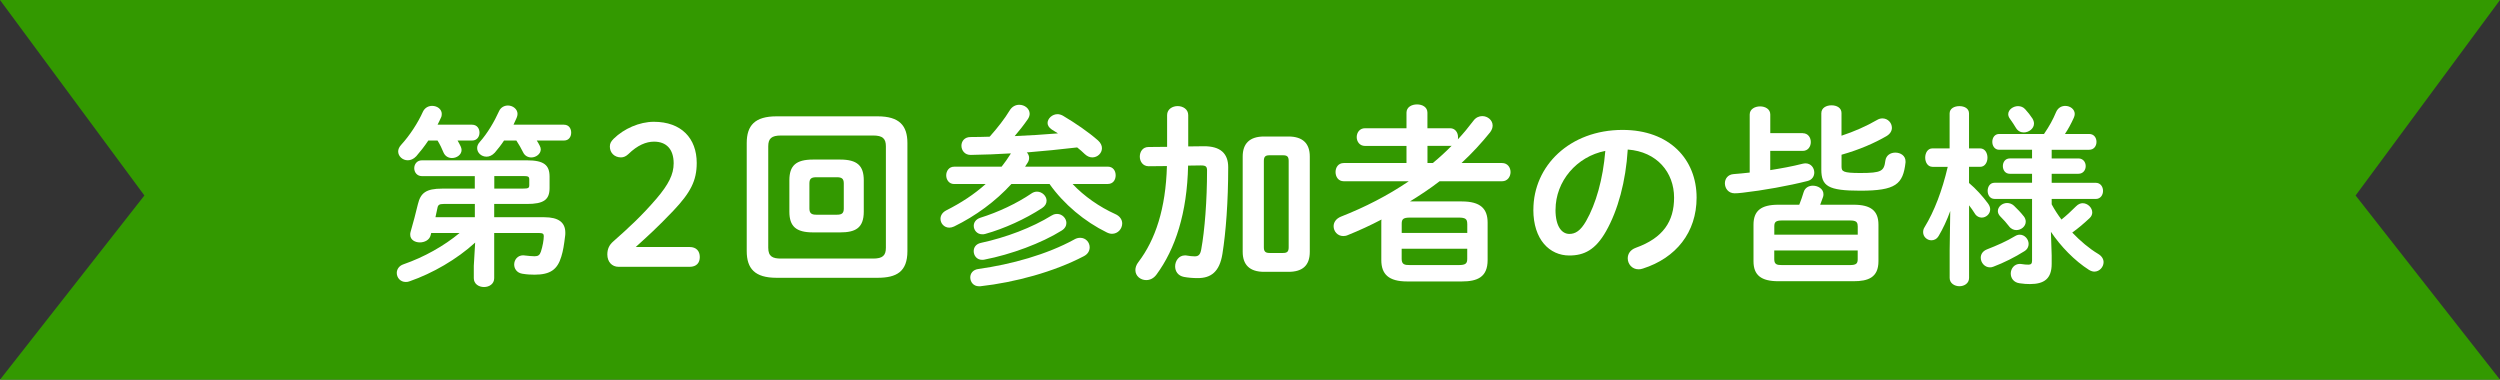
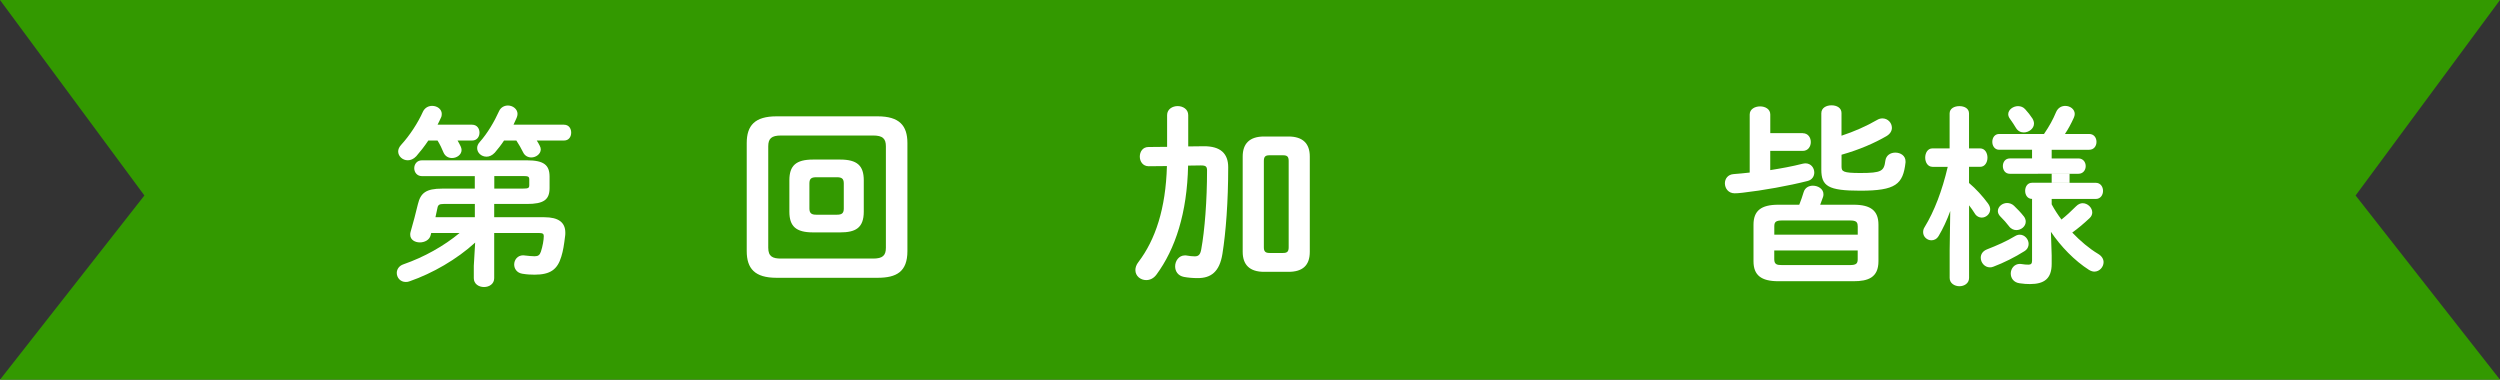
<svg xmlns="http://www.w3.org/2000/svg" id="_レイヤー_2" viewBox="0 0 554.02 84.14">
  <rect x="0" y="0" width="554.02" height="84.14" fill="#333333" stroke="none" />
  <defs>
    <style>.cls-1{fill:#fff;}.cls-2{fill:#390;}</style>
  </defs>
  <g id="_ケイ">
    <polygon class="cls-2" points="554.02 84.14 0 84.14 32 43.32 0 0 554.02 0 522.02 43.32 554.02 84.14" />
    <path class="cls-1" d="M95.56,51.63l-.13.51c-.26,1.06-1.36,1.58-2.39,1.58-1.11,0-2.13-.6-2.13-1.7,0-.21,0-.43.08-.64.64-2.22,1.11-4,1.62-6.13.6-2.51,1.83-3.45,5.37-3.45h7.24v-2.77h-11.72c-1.11,0-1.7-.89-1.7-1.75,0-.89.6-1.75,1.7-1.75h23.26c3.75,0,5.03,1.02,5.03,3.62v2.51c0,2.6-1.28,3.54-5.03,3.54h-7.24v2.94h11.12c3.07,0,4.64,1.11,4.64,3.41,0,.21,0,.51-.04.72-.26,2.09-.43,3.24-.85,4.6-.85,2.85-2.43,4-5.92,4-.85,0-1.7-.04-2.73-.21-1.24-.21-1.79-1.15-1.79-2.04,0-1.02.72-2.04,2-2.04.13,0,.25.04.38.04.77.08,1.53.17,2.13.17.81,0,1.15-.26,1.41-1.02.38-1.15.64-2.6.64-3.45,0-.47-.21-.68-.98-.68h-10.01v10.01c0,1.28-1.11,1.96-2.26,1.96s-2.26-.68-2.26-1.96v-2.73l.3-5.16c-4.05,3.71-9.46,6.82-14.48,8.56-.3.13-.6.17-.89.17-1.24,0-2-.98-2-2,0-.77.47-1.58,1.49-1.92,4.56-1.58,8.95-4.05,12.44-6.94h-6.31ZM104.64,27.64c1.07,0,1.62.85,1.62,1.75s-.55,1.75-1.62,1.75h-3.24c.26.43.47.85.68,1.28.13.3.21.55.21.81,0,1.06-1.07,1.79-2.13,1.79-.72,0-1.49-.34-1.88-1.24-.34-.85-.77-1.75-1.32-2.64h-2.04c-.85,1.28-1.79,2.47-2.68,3.49-.6.64-1.28.89-1.87.89-1.15,0-2.13-.89-2.13-1.96,0-.47.21-.98.68-1.49,1.87-2.04,3.71-4.86,4.81-7.33.43-.89,1.24-1.28,2.04-1.28,1.11,0,2.13.72,2.13,1.79,0,.26-.04.6-.21.89-.21.51-.47.98-.72,1.49h7.67ZM105.23,48.14v-2.94h-6.94c-.94,0-1.24.21-1.36.94-.13.64-.26,1.28-.43,2h8.73ZM125,27.64c1.07,0,1.58.85,1.58,1.75s-.51,1.75-1.58,1.75h-6.05c.26.38.43.72.64,1.11.17.3.25.6.25.85,0,1.02-1.06,1.79-2.09,1.79-.72,0-1.45-.34-1.83-1.15-.43-.85-.89-1.7-1.49-2.6h-2.73c-.64.98-1.36,1.88-2.04,2.68-.6.64-1.24.9-1.83.9-1.15,0-2.09-.85-2.09-1.92,0-.43.17-.89.6-1.36,1.7-1.92,3.2-4.47,4.26-6.82.38-.85,1.19-1.24,1.96-1.24,1.06,0,2.13.77,2.13,1.87,0,.26-.08.6-.21.89-.21.47-.43.98-.68,1.49h11.2ZM109.54,41.79h6.39c1.15,0,1.36-.13,1.36-.77v-1.24c0-.64-.21-.77-1.36-.77h-6.39v2.77Z" />
-     <path class="cls-1" d="M152.82,54.74c1.53,0,2.26.94,2.26,2.22s-.72,2.17-2.26,2.17h-15.72c-1.53,0-2.51-1.15-2.51-2.73,0-1.24.43-2.13,1.32-2.9,3.41-3.02,6.26-5.62,9.59-9.5,2.64-3.11,3.79-5.33,3.79-7.8,0-3.19-1.66-4.81-4.34-4.81-1.75,0-3.66.77-5.71,2.77-.51.47-1.02.72-1.62.72-1.45,0-2.47-1.02-2.47-2.39,0-.68.21-1.11.85-1.75,2.26-2.22,5.71-3.75,8.9-3.75,6.09,0,9.5,3.66,9.5,9.12,0,3.92-1.36,6.56-5.2,10.61-3.54,3.71-5.62,5.58-8.31,8.01h11.93Z" />
    <path class="cls-1" d="M172.08,61.56c-4.81,0-6.6-2.04-6.6-5.92v-23.94c0-3.88,1.79-5.92,6.6-5.92h22.41c4.81,0,6.6,2.04,6.6,5.92v23.94c0,4.56-2.39,5.92-6.6,5.92h-22.41ZM193.51,57.3c2.09,0,2.81-.68,2.81-2.39v-22.49c0-1.7-.72-2.39-2.81-2.39h-20.45c-2.09,0-2.81.68-2.81,2.39v22.49c0,1.96,1.02,2.39,2.81,2.39h20.45ZM180.17,51.5c-3.79,0-5.24-1.36-5.24-4.6v-6.94c0-3.24,1.45-4.6,5.24-4.6h6.01c3.79,0,5.24,1.36,5.24,4.6v6.94c0,3.66-1.88,4.6-5.24,4.6h-6.01ZM185.5,47.58c1.07,0,1.49-.34,1.49-1.36v-5.58c0-1.02-.43-1.36-1.49-1.36h-4.64c-1.07,0-1.49.34-1.49,1.36v5.58c0,1.06.51,1.36,1.49,1.36h4.64Z" />
-     <path class="cls-1" d="M224.01,33.99c-2.9.17-5.84.3-8.86.34-1.36.04-2.09-1.02-2.09-2.04,0-.94.64-1.92,2-1.92,1.45,0,2.9-.04,4.26-.08,1.75-1.96,3.37-4.05,4.39-5.75.55-.94,1.36-1.32,2.17-1.32,1.19,0,2.3.85,2.3,2,0,.34-.13.77-.38,1.15-.94,1.36-1.92,2.6-2.94,3.79,3.2-.13,6.39-.34,9.59-.6-.47-.3-.94-.6-1.36-.85-.64-.43-.94-.94-.94-1.45,0-.98,1.02-1.96,2.21-1.96.38,0,.81.13,1.19.34,2.73,1.62,5.62,3.58,7.8,5.5.6.55.85,1.15.85,1.7,0,1.11-.98,2.04-2.13,2.04-.55,0-1.11-.21-1.66-.72-.51-.51-1.11-1.02-1.7-1.49-3.71.43-7.41.81-11.16,1.11.3.3.51.72.51,1.19,0,.34-.08.72-.34,1.11-.17.3-.38.55-.55.85h18.32c1.19,0,1.75.94,1.75,1.92s-.55,1.92-1.75,1.92h-7.8c2.56,2.73,6.01,5.11,9.42,6.65,1.11.47,1.58,1.32,1.58,2.09,0,1.19-.94,2.3-2.26,2.3-.34,0-.72-.09-1.15-.3-4.9-2.39-9.54-6.26-12.7-10.74h-8.44c-3.54,3.88-7.97,7.11-12.7,9.42-.38.17-.72.26-1.06.26-1.15,0-1.96-.94-1.96-1.96,0-.68.38-1.41,1.28-1.87,3.28-1.66,6.18-3.54,8.73-5.84h-6.99c-1.15,0-1.75-.98-1.75-1.92s.6-1.92,1.75-1.92h10.52c.72-.89,1.36-1.83,1.96-2.77l.09-.17ZM238.11,53.04c.47-.26.9-.34,1.28-.34,1.24,0,2.09,1.02,2.09,2.09,0,.77-.38,1.53-1.32,2-6.6,3.45-15.21,5.79-22.92,6.65h-.3c-1.24,0-1.92-.98-1.92-1.96,0-.85.55-1.7,1.79-1.87,7.33-1.02,15.17-3.2,21.3-6.56ZM228.61,42.85c.38-.26.81-.38,1.19-.38,1.15,0,2.13.98,2.13,2,0,.6-.3,1.19-1.02,1.66-3.75,2.43-8.31,4.52-12.57,5.71-.25.08-.47.08-.68.08-1.15,0-1.87-.94-1.87-1.87,0-.72.43-1.45,1.45-1.79,3.96-1.24,8.05-3.15,11.38-5.41ZM233.09,47.75c.38-.26.81-.34,1.19-.34,1.11,0,2.04.98,2.04,2,0,.6-.3,1.24-1.07,1.7-4.43,2.77-11.16,5.28-17.13,6.43-.17.04-.34.04-.47.04-1.19,0-1.87-.94-1.87-1.92,0-.81.47-1.58,1.58-1.83,5.54-1.19,11.33-3.37,15.72-6.09Z" />
    <path class="cls-1" d="M263.29,36.72c-.21,10.44-2.81,18.45-7.03,24.16-.64.85-1.45,1.19-2.26,1.19-1.24,0-2.39-.89-2.39-2.22,0-.51.17-1.15.68-1.79,3.75-4.94,6.05-11.8,6.31-21.26l-4.05.04c-1.28,0-1.96-1.06-1.96-2.13s.64-2.13,1.92-2.13l4.13-.04v-7.03c0-1.32,1.19-2,2.34-2s2.34.68,2.34,2v6.94l3.41-.04c3.79-.04,5.45,1.66,5.45,4.64,0,7.63-.51,14.4-1.28,19.21-.64,4-2.56,5.37-5.45,5.37-1.15,0-2.13-.09-3.07-.26-1.36-.26-1.96-1.28-1.96-2.34,0-1.19.81-2.43,2.17-2.43.17,0,.3,0,.47.04.51.09,1.15.17,1.7.17.81,0,1.24-.34,1.45-1.58.77-4.22,1.28-10.78,1.28-17.42,0-.9-.26-1.15-1.36-1.15l-2.85.04ZM280.12,60.24c-3.2,0-4.73-1.58-4.73-4.43v-21.13c0-2.85,1.53-4.43,4.73-4.43h5.41c3.2,0,4.73,1.58,4.73,4.43v21.13c0,3.11-1.7,4.43-4.73,4.43h-5.41ZM284.34,56.06c.85,0,1.24-.26,1.24-1.24v-19.17c0-.98-.38-1.24-1.24-1.24h-3.02c-.85,0-1.24.26-1.24,1.24v19.17c0,.89.34,1.24,1.24,1.24h3.02Z" />
-     <path class="cls-1" d="M323.96,44.64c4.13,0,5.71,1.62,5.71,4.69v8.31c0,3.79-2.3,4.73-5.71,4.73h-12.14c-4.09,0-5.71-1.62-5.71-4.73v-8.31c0-.21,0-.47.04-.68-2.43,1.28-4.94,2.43-7.46,3.45-.38.17-.72.21-1.02.21-1.28,0-2.13-1.07-2.13-2.17,0-.81.47-1.66,1.62-2.13,5.33-2.09,10.39-4.69,15.04-7.84h-14.4c-1.24,0-1.83-1.02-1.83-2.04s.6-2,1.83-2h13.89v-3.79h-9.2c-1.19,0-1.83-.98-1.83-1.96s.64-1.96,1.83-1.96h9.2v-3.45c0-1.24,1.15-1.83,2.34-1.83s2.3.6,2.3,1.83v3.45h5.03c1.15,0,1.75.98,1.75,1.96,0,.17,0,.34-.04.51,1.24-1.32,2.39-2.73,3.49-4.18.51-.68,1.24-.98,1.92-.98,1.19,0,2.3.89,2.3,2.09,0,.47-.17.98-.55,1.49-1.88,2.34-4,4.64-6.35,6.82h8.99c1.24,0,1.88,1.02,1.88,2s-.64,2.04-1.88,2.04h-13.85c-2.09,1.62-4.3,3.07-6.56,4.47h11.5ZM325.15,49.58c0-1.02-.38-1.36-1.87-1.36h-10.82c-1.49,0-1.83.34-1.83,1.36v2.04h14.53v-2.04ZM323.28,58.74c1.49,0,1.87-.34,1.87-1.36v-2.26h-14.53v2.26c0,1.28.72,1.36,1.83,1.36h10.82ZM317.53,36.12c1.45-1.19,2.85-2.47,4.18-3.83-.13.04-.21.04-.34.04h-5.03v3.79h1.19Z" />
-     <path class="cls-1" d="M339.81,46.47c0-9.71,8.05-17.68,19.77-17.68,10.4,0,16.4,6.52,16.4,15,0,7.71-4.56,13.38-11.89,15.72-.34.13-.68.17-.98.17-1.45,0-2.39-1.19-2.39-2.43,0-.94.51-1.87,1.79-2.34,6.05-2.17,8.48-5.84,8.48-11.12,0-5.58-3.79-10.18-10.27-10.65-.43,7.07-2.17,13.46-4.81,18.11-2.34,4.13-4.86,5.37-8.14,5.37-4.35,0-7.97-3.49-7.97-10.14ZM344.71,46.47c0,3.92,1.53,5.37,3.07,5.37,1.32,0,2.47-.68,3.71-2.85,2.17-3.79,3.75-9.29,4.26-15.55-6.35,1.24-11.03,6.73-11.03,13.04Z" />
    <path class="cls-1" d="M399.5,29.52c1.19,0,1.79.98,1.79,1.96s-.6,1.96-1.79,1.96h-7.2v4.26c2.39-.38,4.81-.81,7.16-1.41.21-.04.43-.09.64-.09,1.24,0,1.96,1.02,1.96,2.04,0,.81-.47,1.62-1.49,1.87-4.22,1.07-9.88,2.09-14.4,2.6-.64.09-1.45.13-1.75.13-1.41,0-2.17-1.11-2.17-2.22,0-.98.64-1.96,1.96-2.04,1.15-.08,2.34-.21,3.54-.34v-12.87c0-1.19,1.15-1.79,2.3-1.79s2.26.6,2.26,1.79v4.13h7.2ZM394.09,62.32c-3.79,0-5.5-1.32-5.5-4.43v-8.09c0-3.11,1.7-4.43,5.5-4.43h4.64c.38-.94.68-1.83.98-2.81.3-.98,1.15-1.41,2.04-1.41,1.15,0,2.34.72,2.34,1.87,0,.17,0,.38-.08.6-.21.64-.43,1.19-.64,1.75h7.41c3.79,0,5.5,1.32,5.5,4.43v8.09c0,3.62-2.3,4.43-5.5,4.43h-16.7ZM411.68,50.14c0-.94-.34-1.28-1.7-1.28h-15.08c-1.36,0-1.7.34-1.7,1.28v1.87h18.49v-1.87ZM409.98,58.74c1.36,0,1.7-.34,1.7-1.28v-1.96h-18.49v1.96c0,1.19.68,1.28,1.7,1.28h15.08ZM408.1,30.07c2.73-.89,5.54-2.13,7.88-3.49.43-.26.81-.34,1.19-.34,1.19,0,2.09.98,2.09,2.09,0,.64-.34,1.32-1.19,1.83-2.64,1.53-6.01,3.02-9.97,4.13v2.6c0,1.11.3,1.45,4.17,1.45,4.73,0,5.24-.43,5.54-2.73.17-1.24,1.19-1.79,2.21-1.79,1.15,0,2.26.68,2.26,1.92v.26c-.55,4.86-2.17,6.26-10.05,6.26-7.12,0-8.61-1.02-8.61-4.69v-12.48c0-1.19,1.11-1.75,2.26-1.75s2.21.55,2.21,1.7v5.03Z" />
-     <path class="cls-1" d="M428.26,36.97c-1.07,0-1.62-1.02-1.62-2.04s.55-2.04,1.58-2.04h3.83v-7.75c0-1.11,1.07-1.62,2.17-1.62s2.13.51,2.13,1.62v7.75h2.47c1.06,0,1.62,1.02,1.62,2.04s-.55,2.04-1.62,2.04h-2.47v3.58c1.49,1.24,3.07,2.98,4.22,4.56.34.47.47.9.47,1.28,0,1.06-.94,1.83-1.87,1.83-.55,0-1.15-.26-1.53-.89-.38-.6-.81-1.24-1.28-1.83v16.1c0,1.19-1.07,1.83-2.13,1.83s-2.17-.64-2.17-1.83v-6.18l.13-8.65c-.72,2-1.62,3.92-2.56,5.5-.43.72-1.02.98-1.62.98-.94,0-1.83-.77-1.83-1.79,0-.38.08-.77.34-1.15,2.13-3.49,3.88-8.05,5.11-13.33h-3.37ZM447.6,52.01c1.11,0,1.96,1.02,1.96,2.04,0,.6-.25,1.19-.94,1.62-2.09,1.32-4.56,2.56-6.82,3.41-.3.13-.55.17-.81.17-1.19,0-2.04-1.07-2.04-2.13,0-.77.43-1.49,1.41-1.87,2.17-.85,4.26-1.75,6.22-2.94.34-.21.72-.3,1.02-.3ZM450.32,38.51h-4.94c-1.02,0-1.53-.85-1.53-1.7s.51-1.7,1.53-1.7h4.94v-1.92h-7.28c-1.02,0-1.53-.89-1.53-1.75,0-.89.51-1.75,1.53-1.75h9.93c1.24-1.83,1.96-3.15,2.68-4.86.43-.98,1.24-1.36,2.04-1.36,1.06,0,2.09.72,2.09,1.79,0,.26-.08.55-.21.85-.6,1.32-1.24,2.51-1.96,3.58h5.37c1.07,0,1.62.85,1.62,1.75s-.55,1.75-1.62,1.75h-8.31v1.92h5.92c1.07,0,1.62.85,1.62,1.7s-.55,1.7-1.62,1.7h-5.92v2h9.76c1.07,0,1.62.89,1.62,1.79s-.55,1.79-1.62,1.79h-9.76v1.19c.64,1.19,1.36,2.3,2.17,3.37,1.07-.85,2.13-1.83,3.24-2.94.47-.47.98-.68,1.45-.68,1.11,0,2.13.98,2.13,2.04,0,.43-.17.89-.6,1.28-1.36,1.28-2.6,2.3-3.83,3.19,1.79,1.87,3.75,3.54,5.75,4.73.85.51,1.19,1.19,1.19,1.83,0,1.06-.89,2.09-2.04,2.09-.38,0-.77-.13-1.19-.38-3.2-2.04-6.26-5.2-8.44-8.44l.17,5.24v1.87c0,3.32-1.7,4.47-4.81,4.47-.81,0-1.28-.04-2.26-.17-1.36-.17-2-1.15-2-2.17s.72-2.13,2.04-2.13c.08,0,.26.04.38.04.51.09,1.02.13,1.49.13.55,0,.81-.21.81-.85v-13.72h-8.31c-1.02,0-1.53-.89-1.53-1.79s.51-1.79,1.53-1.79h8.31v-2ZM448.45,47.88c.34.43.47.85.47,1.24,0,1.06-1.02,1.87-2.09,1.87-.55,0-1.19-.26-1.62-.85-.51-.68-1.19-1.45-1.92-2.17-.38-.38-.55-.81-.55-1.19,0-.98.98-1.79,2.04-1.79.51,0,1.07.17,1.53.6.72.68,1.58,1.58,2.13,2.3ZM450.37,26.2c.26.43.38.81.38,1.19,0,1.11-1.15,1.96-2.26,1.96-.68,0-1.32-.3-1.75-1.02-.34-.6-.81-1.28-1.32-2-.26-.34-.38-.72-.38-1.02,0-1.02,1.11-1.79,2.17-1.79.6,0,1.19.21,1.62.72.6.64,1.11,1.32,1.53,1.96Z" />
+     <path class="cls-1" d="M428.26,36.97c-1.07,0-1.62-1.02-1.62-2.04s.55-2.04,1.58-2.04h3.83v-7.75c0-1.11,1.07-1.62,2.17-1.62s2.13.51,2.13,1.62v7.75h2.47c1.06,0,1.62,1.02,1.62,2.04s-.55,2.04-1.62,2.04h-2.47v3.58c1.49,1.24,3.07,2.98,4.22,4.56.34.47.47.9.47,1.28,0,1.06-.94,1.83-1.87,1.83-.55,0-1.15-.26-1.53-.89-.38-.6-.81-1.24-1.28-1.83v16.1c0,1.19-1.07,1.83-2.13,1.83s-2.17-.64-2.17-1.83v-6.18l.13-8.65c-.72,2-1.62,3.92-2.56,5.5-.43.72-1.02.98-1.62.98-.94,0-1.83-.77-1.83-1.79,0-.38.08-.77.34-1.15,2.13-3.49,3.88-8.05,5.11-13.33h-3.37ZM447.6,52.01c1.11,0,1.96,1.02,1.96,2.04,0,.6-.25,1.19-.94,1.62-2.09,1.32-4.56,2.56-6.82,3.41-.3.13-.55.17-.81.17-1.19,0-2.04-1.07-2.04-2.13,0-.77.43-1.49,1.41-1.87,2.17-.85,4.26-1.75,6.22-2.94.34-.21.72-.3,1.02-.3ZM450.32,38.51h-4.94c-1.02,0-1.53-.85-1.53-1.7s.51-1.7,1.53-1.7h4.94v-1.92h-7.28c-1.02,0-1.53-.89-1.53-1.75,0-.89.51-1.75,1.53-1.75h9.93c1.24-1.83,1.96-3.15,2.68-4.86.43-.98,1.24-1.36,2.04-1.36,1.06,0,2.09.72,2.09,1.79,0,.26-.08.55-.21.85-.6,1.32-1.24,2.51-1.96,3.58h5.37c1.07,0,1.62.85,1.62,1.75s-.55,1.75-1.62,1.75h-8.31v1.92h5.92c1.07,0,1.62.85,1.62,1.7s-.55,1.7-1.62,1.7h-5.92v2h9.76c1.07,0,1.62.89,1.62,1.79s-.55,1.79-1.62,1.79h-9.76v1.19c.64,1.19,1.36,2.3,2.17,3.37,1.07-.85,2.13-1.83,3.24-2.94.47-.47.98-.68,1.45-.68,1.11,0,2.13.98,2.13,2.04,0,.43-.17.89-.6,1.28-1.36,1.28-2.6,2.3-3.83,3.19,1.79,1.87,3.75,3.54,5.75,4.73.85.51,1.19,1.19,1.19,1.83,0,1.06-.89,2.09-2.04,2.09-.38,0-.77-.13-1.19-.38-3.2-2.04-6.26-5.2-8.44-8.44l.17,5.24v1.87c0,3.32-1.7,4.47-4.81,4.47-.81,0-1.28-.04-2.26-.17-1.36-.17-2-1.15-2-2.17s.72-2.13,2.04-2.13c.08,0,.26.04.38.04.51.09,1.02.13,1.49.13.55,0,.81-.21.81-.85v-13.72c-1.02,0-1.53-.89-1.53-1.79s.51-1.79,1.53-1.79h8.31v-2ZM448.45,47.88c.34.43.47.85.47,1.24,0,1.06-1.02,1.87-2.09,1.87-.55,0-1.19-.26-1.62-.85-.51-.68-1.19-1.45-1.92-2.17-.38-.38-.55-.81-.55-1.19,0-.98.98-1.79,2.04-1.79.51,0,1.07.17,1.53.6.72.68,1.58,1.58,2.13,2.3ZM450.37,26.2c.26.43.38.81.38,1.19,0,1.11-1.15,1.96-2.26,1.96-.68,0-1.32-.3-1.75-1.02-.34-.6-.81-1.28-1.32-2-.26-.34-.38-.72-.38-1.02,0-1.02,1.11-1.79,2.17-1.79.6,0,1.19.21,1.62.72.6.64,1.11,1.32,1.53,1.96Z" />
  </g>
</svg>